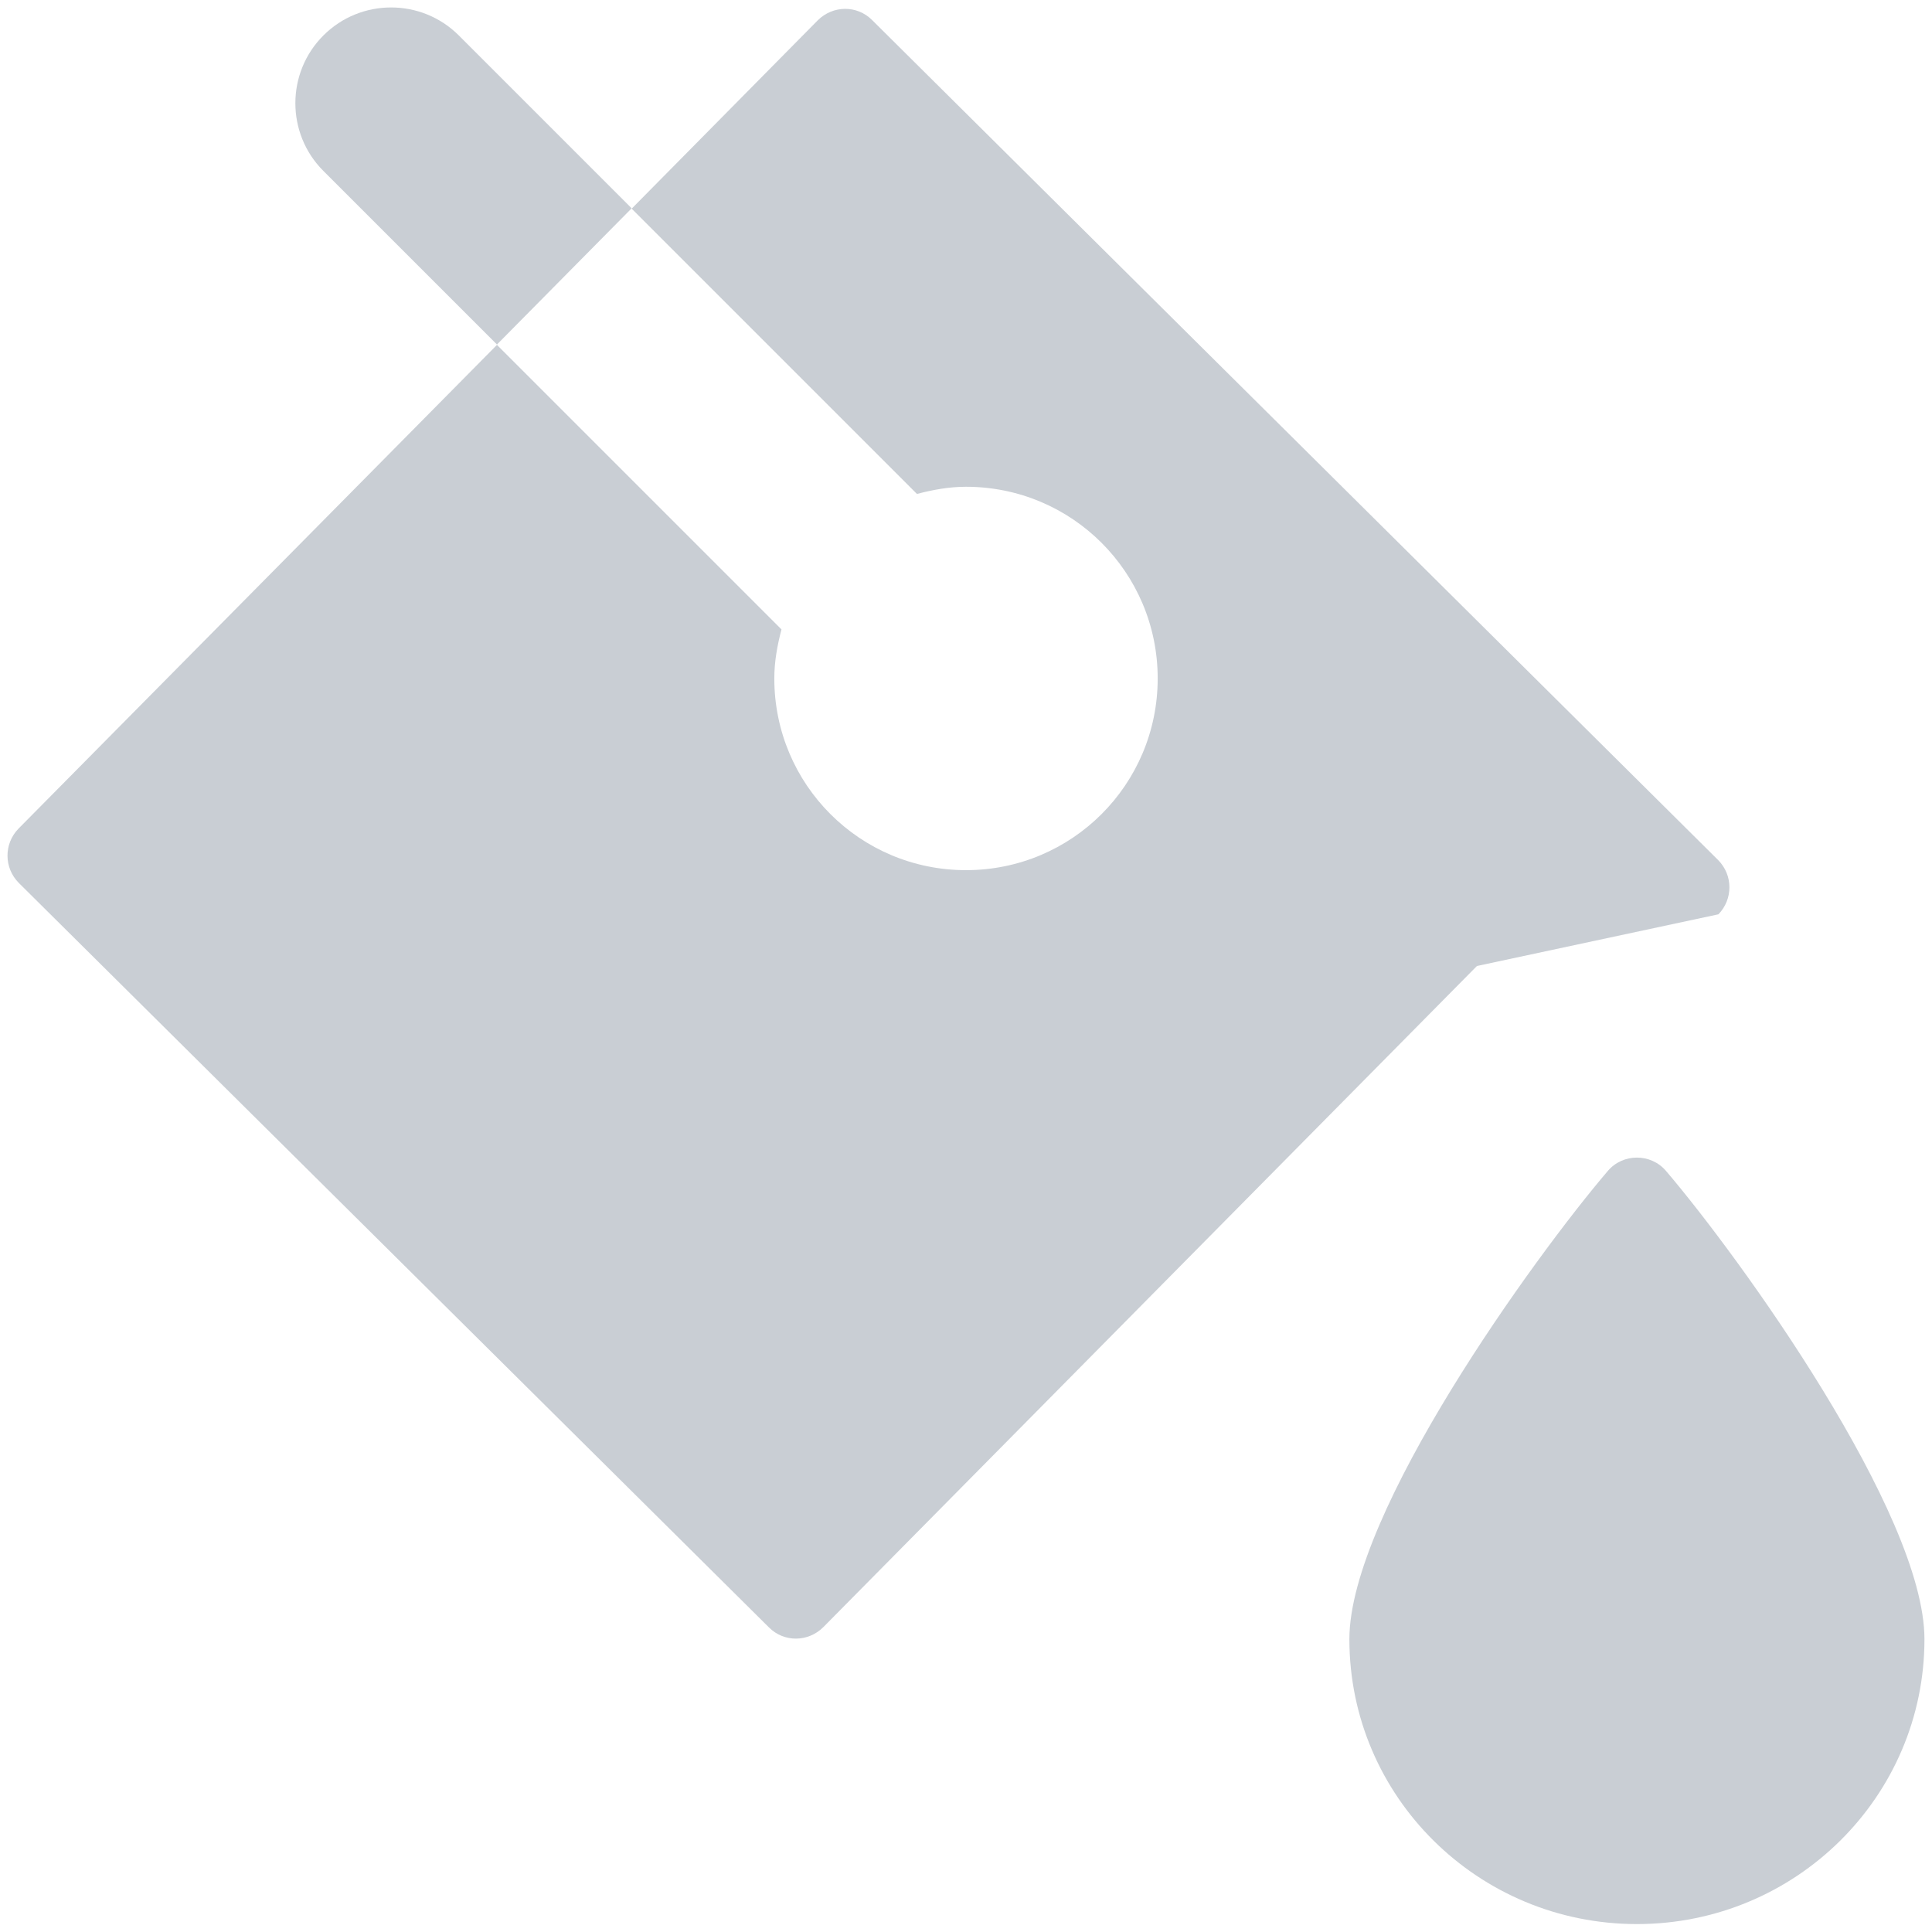
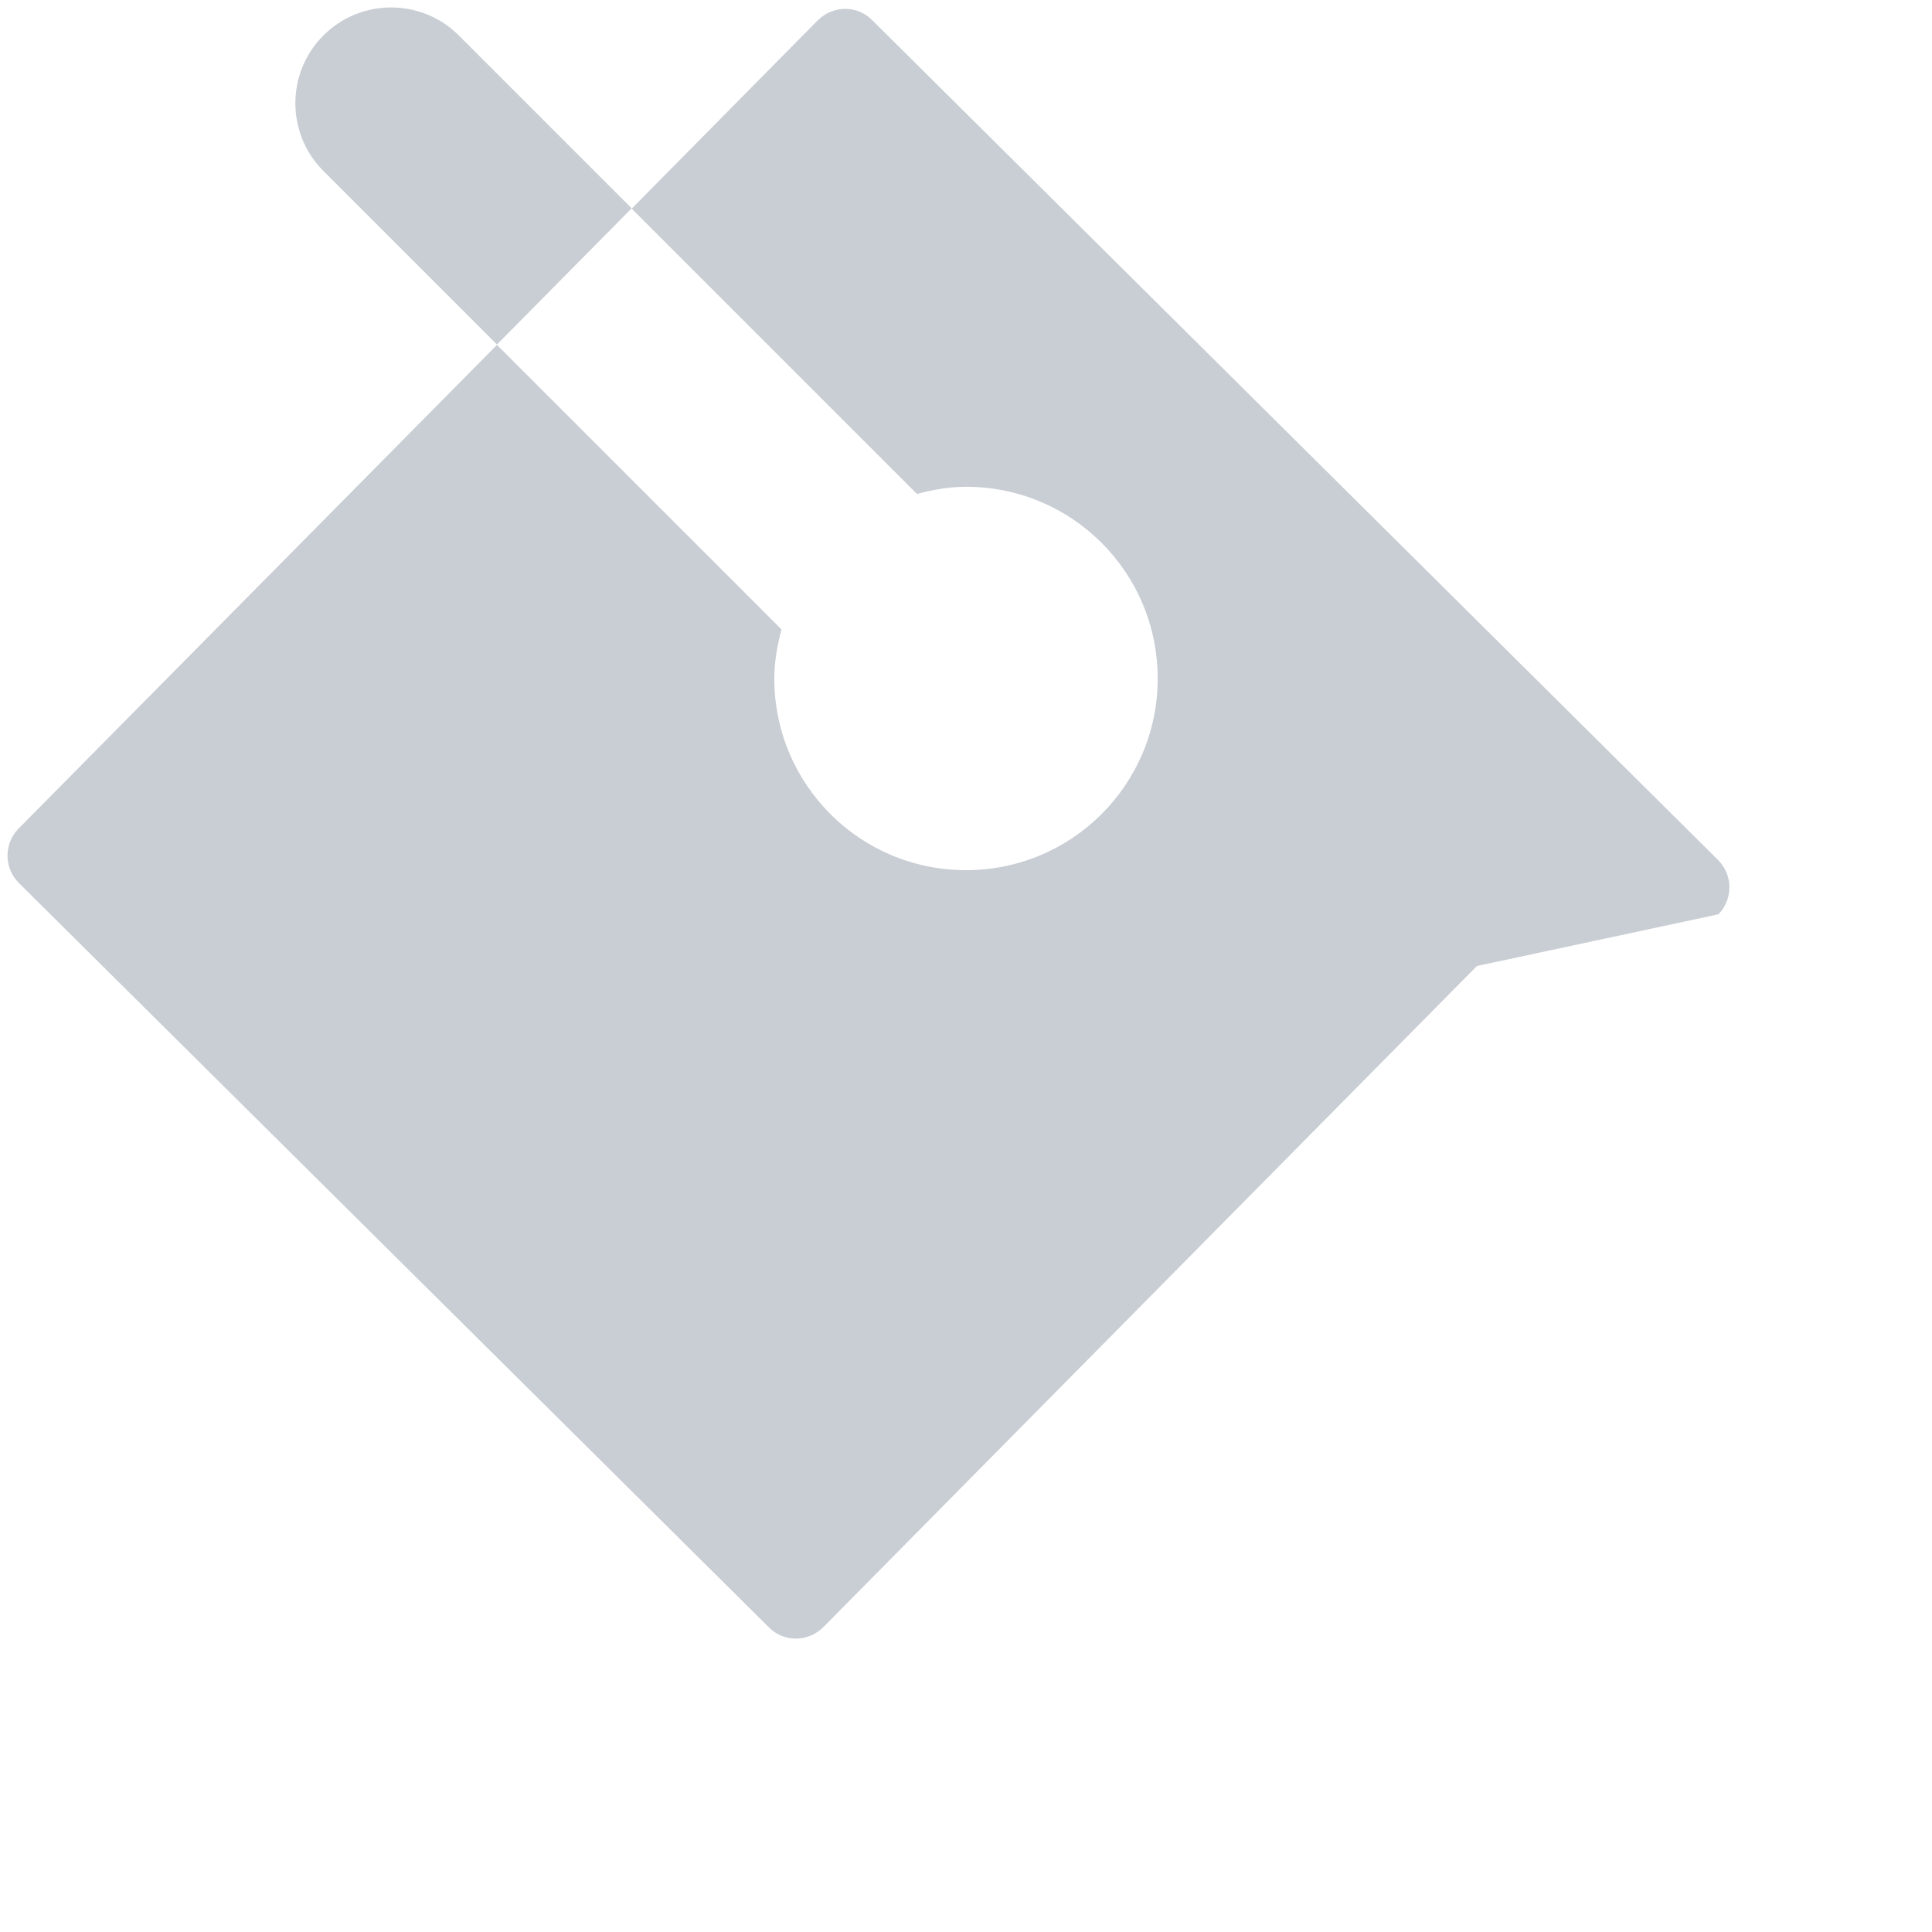
<svg xmlns="http://www.w3.org/2000/svg" viewBox="0 0 512 512" fill="#c9ced4">
-   <path d="m441.5 310.3c-4-4.7-11.4-4.7-15.4 0-19.4 22.7-68.5 90.6-68.5 124.1 0 41.7 34.1 75.5 76.2 75.5s76.2-33.8 76.2-75.5c0-33.4-49.1-101.4-68.5-124.1z" />
  <path d="m455.4 242.3c3.9-4 3.9-10.4-.1-14.4l-224.2-222.6c-4-4-10.4-3.9-14.4.1l-49.3 49.9 75.6 75.6c4.2-1.1 8.5-1.9 13-1.9 28.1 0 50.8 22.7 50.8 50.8s-22.7 50.8-50.8 50.8-50.8-22.7-50.8-50.8c0-4.5.8-8.8 1.9-13l-75.4-75.4-126.8 128.2c-3.9 4-3.9 10.4.1 14.4l198.8 197.3c4 4 10.4 3.9 14.4-.1l173.2-175.2z" />
  <path d="m121.6 9.4c-9.9-9.9-26-9.9-35.9 0s-9.9 26 0 35.9l46 46 35.7-36.1z" />
</svg>